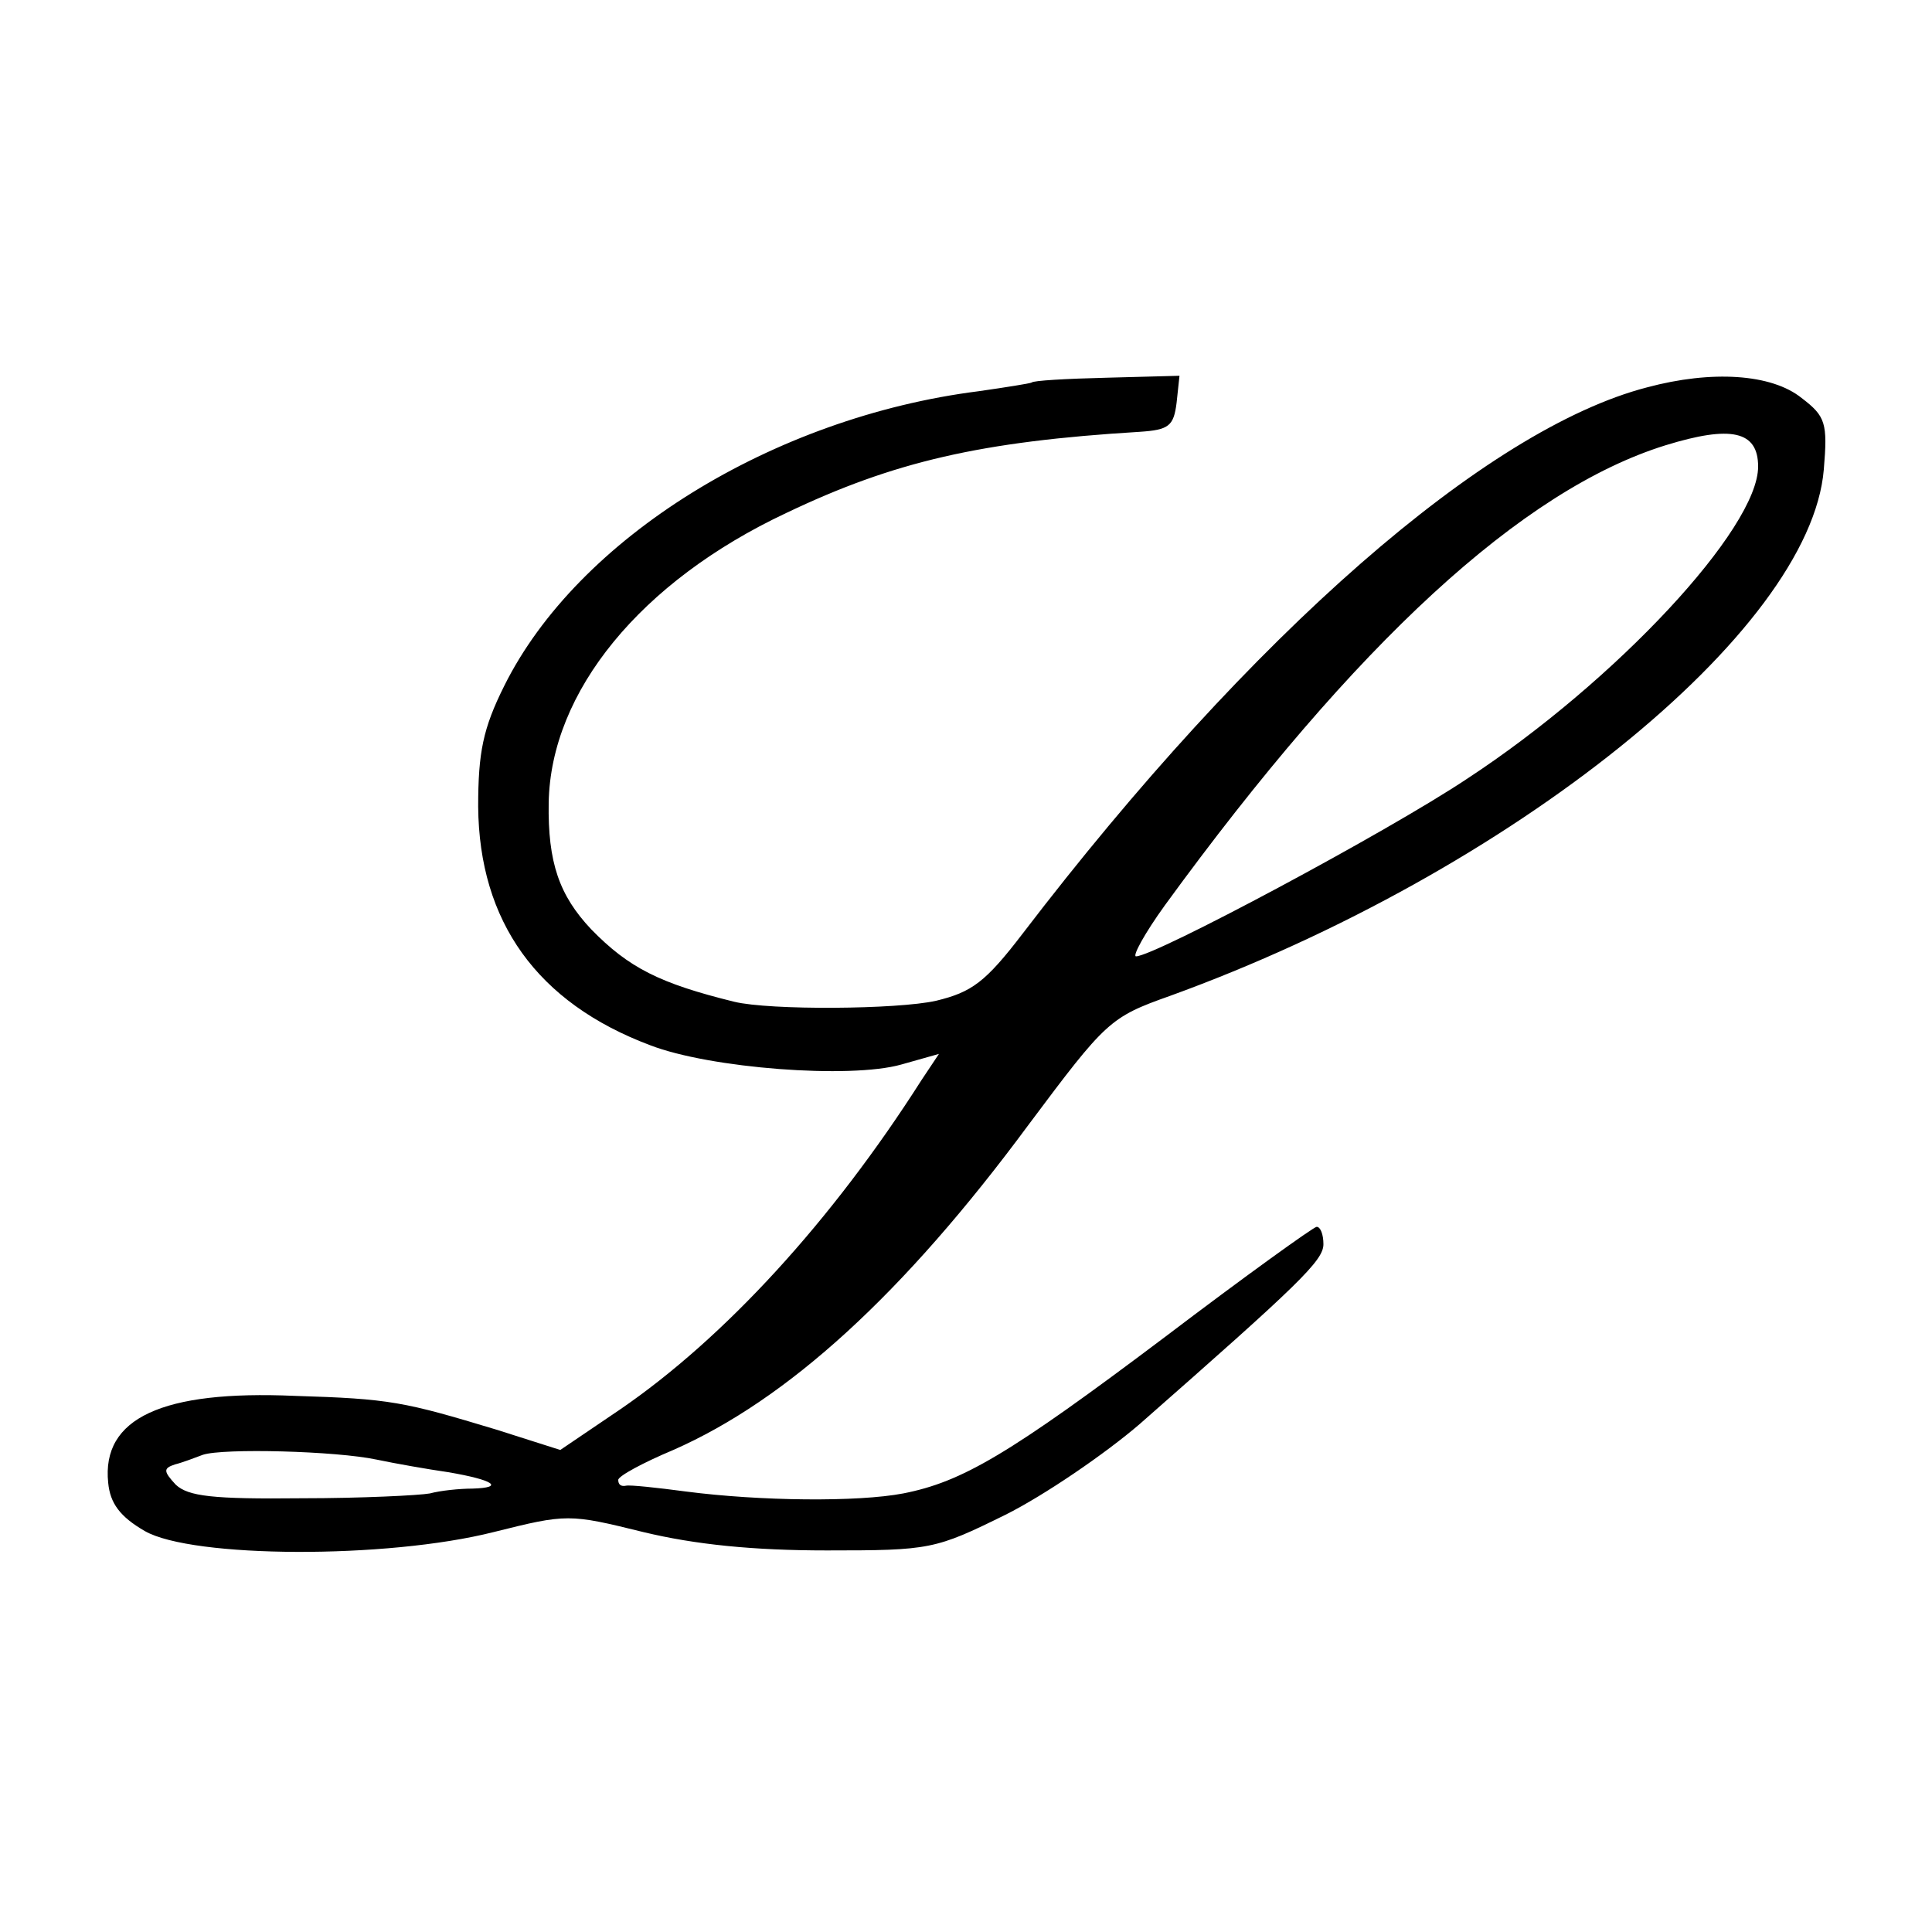
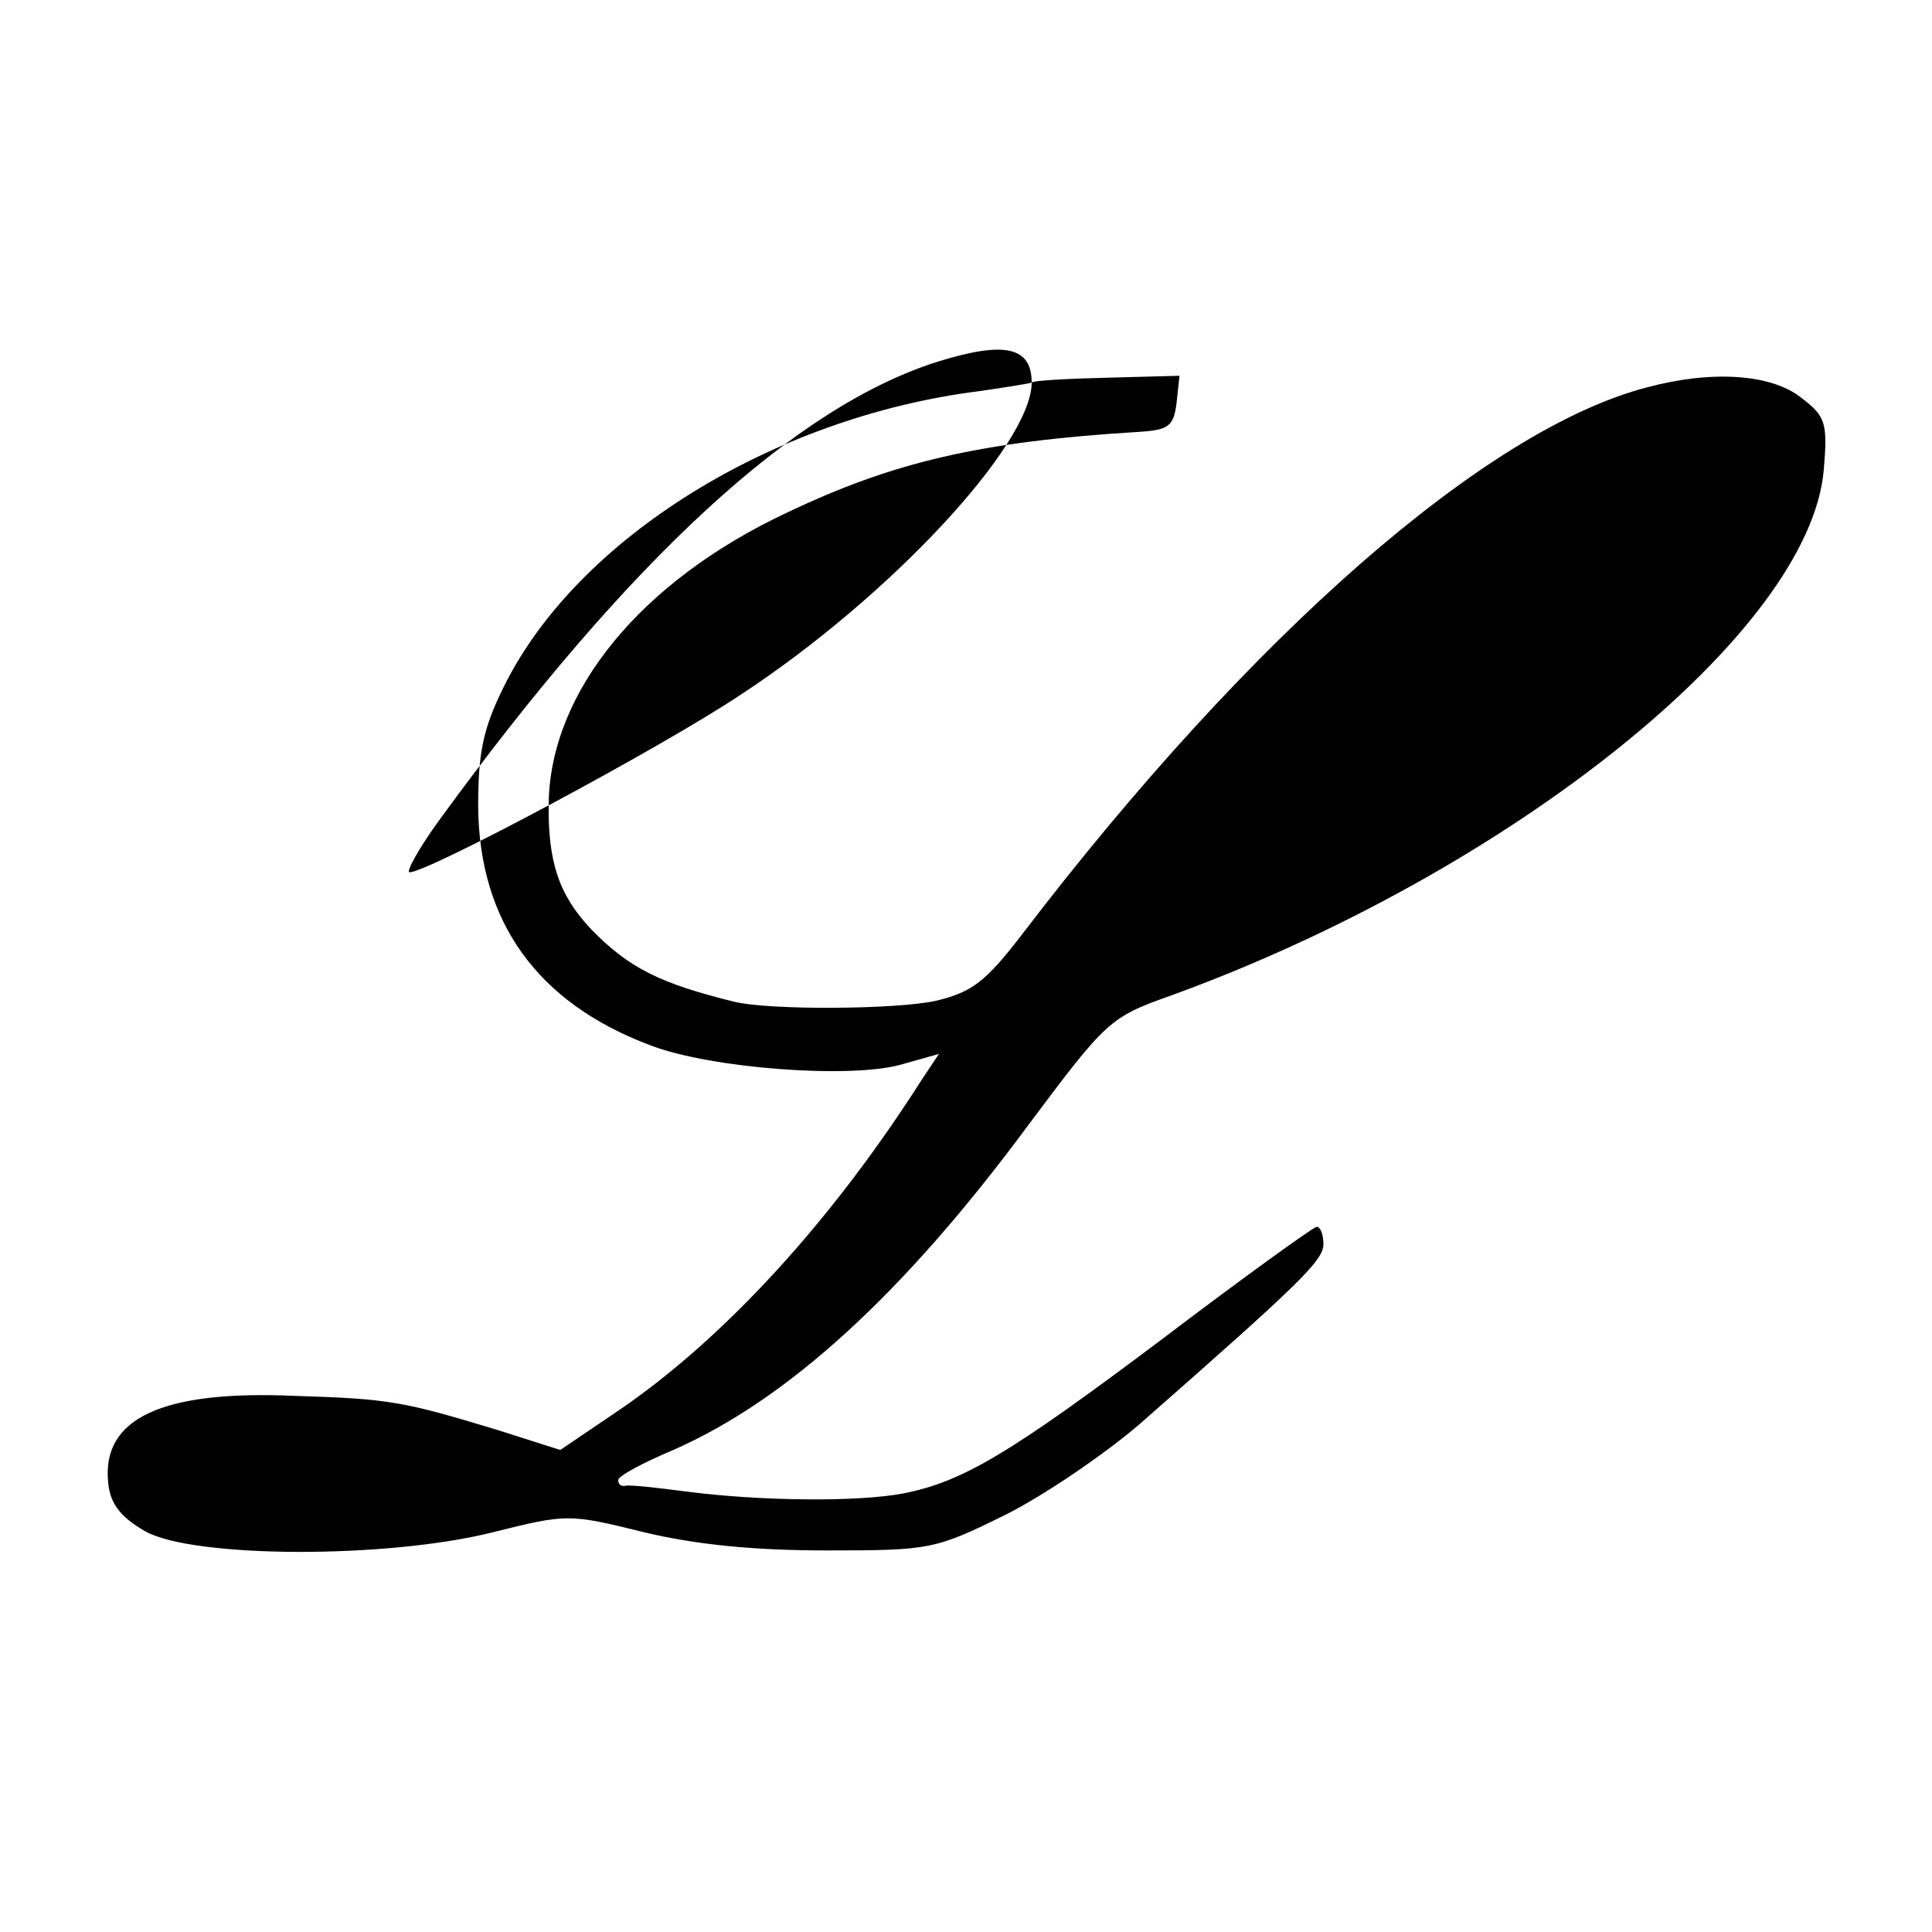
<svg xmlns="http://www.w3.org/2000/svg" version="1.0" width="200pt" height="200pt" viewBox="0 0 200 200" preserveAspectRatio="xMidYMid meet">
  <g transform="translate(0,200) scale(0.1,-0.1)" fill="#000000" stroke="none">
-     <path d="M1068 1604 c-2 -1 -27 -5 -55 -9 -213 -27 -415 -152 -491 -305 -22 -44 -27 -69 -27 -125 1 -119 61 -203 178 -247 62 -24 207 -35 260 -20 l39 11 -18 -27 c-93 -146 -204 -267 -312 -341 l-62 -42 -66 21 c-96 29 -110 32 -209 35 -137 6 -200 -23 -193 -90 2 -21 12 -35 38 -50 49 -28 250 -29 361 -1 76 19 78 19 155 0 54 -13 114 -19 190 -19 107 0 112 1 185 37 40 20 103 63 139 94 165 145 190 169 190 186 0 10 -3 18 -7 18 -3 0 -74 -51 -157 -114 -162 -122 -210 -150 -271 -162 -47 -9 -148 -8 -225 2 -30 4 -58 7 -62 6 -5 -1 -8 1 -8 6 0 4 26 18 57 31 118 52 238 161 368 337 80 107 84 111 146 133 353 128 663 377 677 545 4 48 2 55 -23 74 -31 25 -93 29 -160 11 -166 -43 -409 -255 -646 -565 -39 -51 -53 -61 -90 -70 -40 -9 -172 -10 -209 -1 -77 19 -109 35 -148 75 -33 35 -45 69 -44 131 2 115 95 229 246 300 111 53 201 74 366 84 30 2 35 6 38 30 l3 28 -75 -2 c-42 -1 -77 -3 -78 -5z m752 -87 c0 -64 -147 -222 -301 -323 -84 -56 -324 -184 -343 -184 -4 0 9 24 30 53 198 272 370 430 518 476 68 21 96 15 96 -22z m-1430 -1028 c19 -4 53 -10 74 -13 47 -8 59 -16 25 -17 -13 0 -33 -2 -44 -5 -11 -2 -71 -5 -133 -5 -92 -1 -117 2 -130 14 -13 14 -13 17 -1 21 8 2 21 7 29 10 21 7 138 4 180 -5z" />
+     <path d="M1068 1604 c-2 -1 -27 -5 -55 -9 -213 -27 -415 -152 -491 -305 -22 -44 -27 -69 -27 -125 1 -119 61 -203 178 -247 62 -24 207 -35 260 -20 l39 11 -18 -27 c-93 -146 -204 -267 -312 -341 l-62 -42 -66 21 c-96 29 -110 32 -209 35 -137 6 -200 -23 -193 -90 2 -21 12 -35 38 -50 49 -28 250 -29 361 -1 76 19 78 19 155 0 54 -13 114 -19 190 -19 107 0 112 1 185 37 40 20 103 63 139 94 165 145 190 169 190 186 0 10 -3 18 -7 18 -3 0 -74 -51 -157 -114 -162 -122 -210 -150 -271 -162 -47 -9 -148 -8 -225 2 -30 4 -58 7 -62 6 -5 -1 -8 1 -8 6 0 4 26 18 57 31 118 52 238 161 368 337 80 107 84 111 146 133 353 128 663 377 677 545 4 48 2 55 -23 74 -31 25 -93 29 -160 11 -166 -43 -409 -255 -646 -565 -39 -51 -53 -61 -90 -70 -40 -9 -172 -10 -209 -1 -77 19 -109 35 -148 75 -33 35 -45 69 -44 131 2 115 95 229 246 300 111 53 201 74 366 84 30 2 35 6 38 30 l3 28 -75 -2 c-42 -1 -77 -3 -78 -5z c0 -64 -147 -222 -301 -323 -84 -56 -324 -184 -343 -184 -4 0 9 24 30 53 198 272 370 430 518 476 68 21 96 15 96 -22z m-1430 -1028 c19 -4 53 -10 74 -13 47 -8 59 -16 25 -17 -13 0 -33 -2 -44 -5 -11 -2 -71 -5 -133 -5 -92 -1 -117 2 -130 14 -13 14 -13 17 -1 21 8 2 21 7 29 10 21 7 138 4 180 -5z" />
  </g>
</svg>